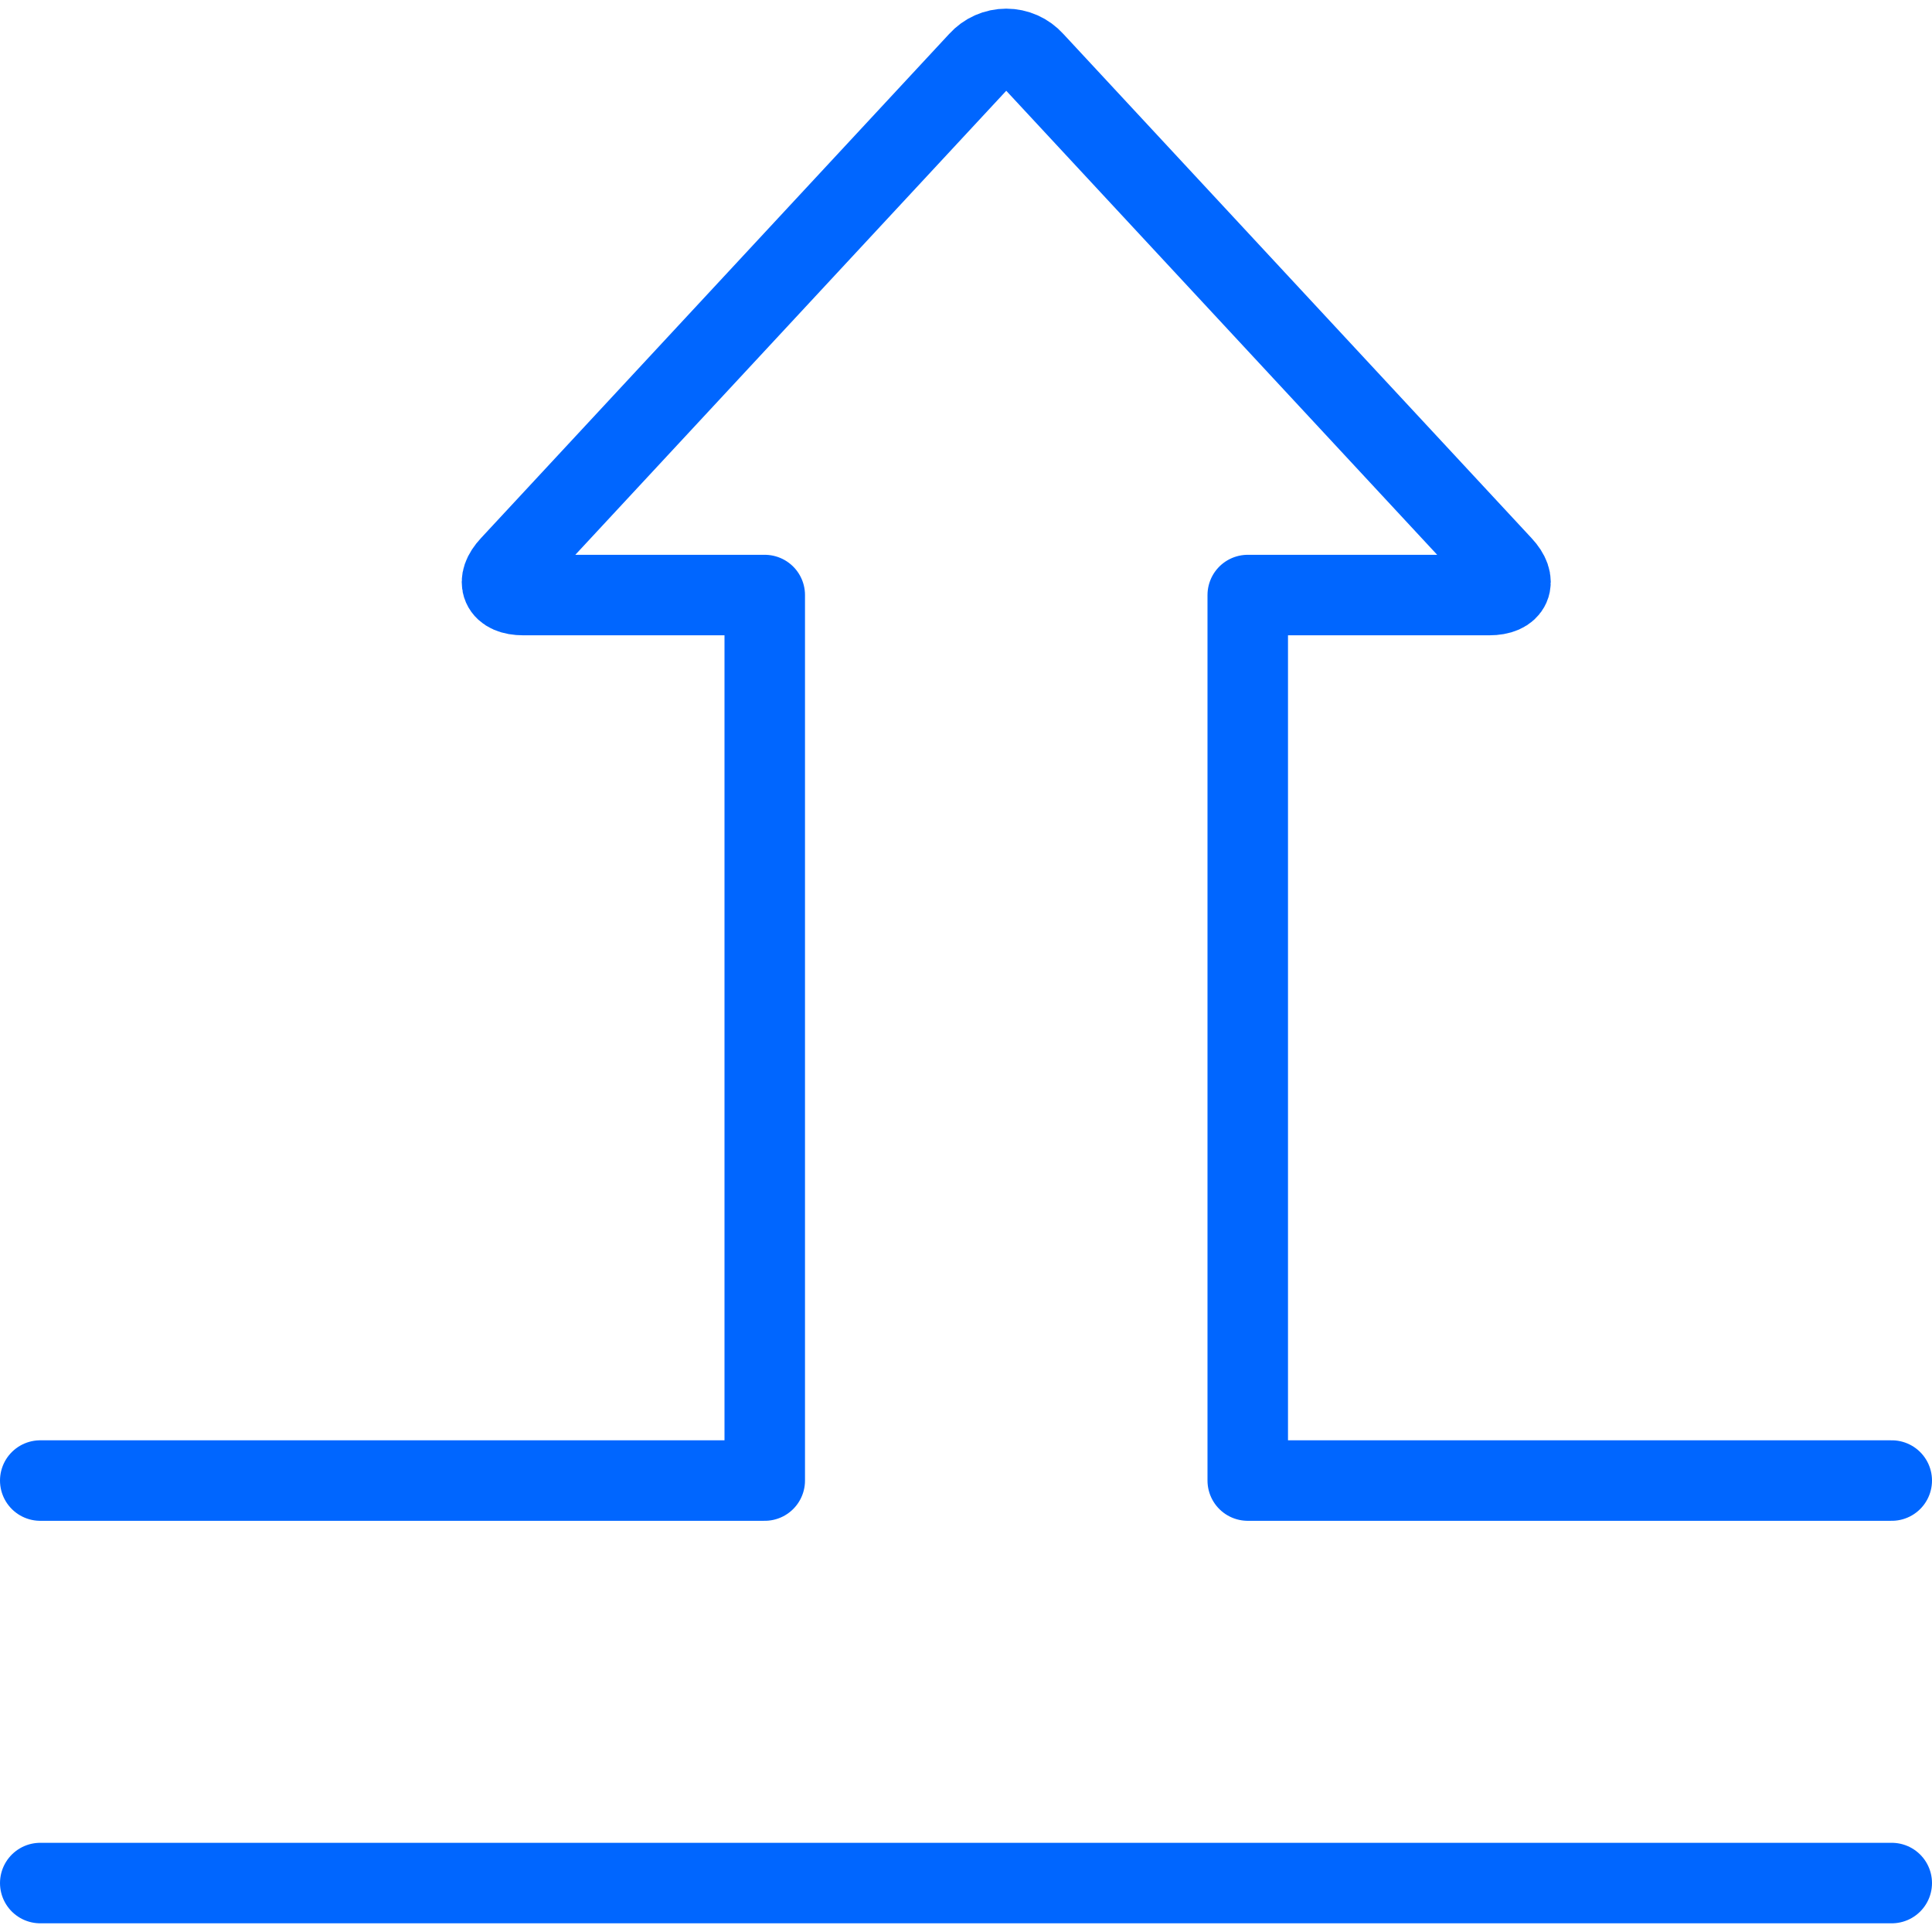
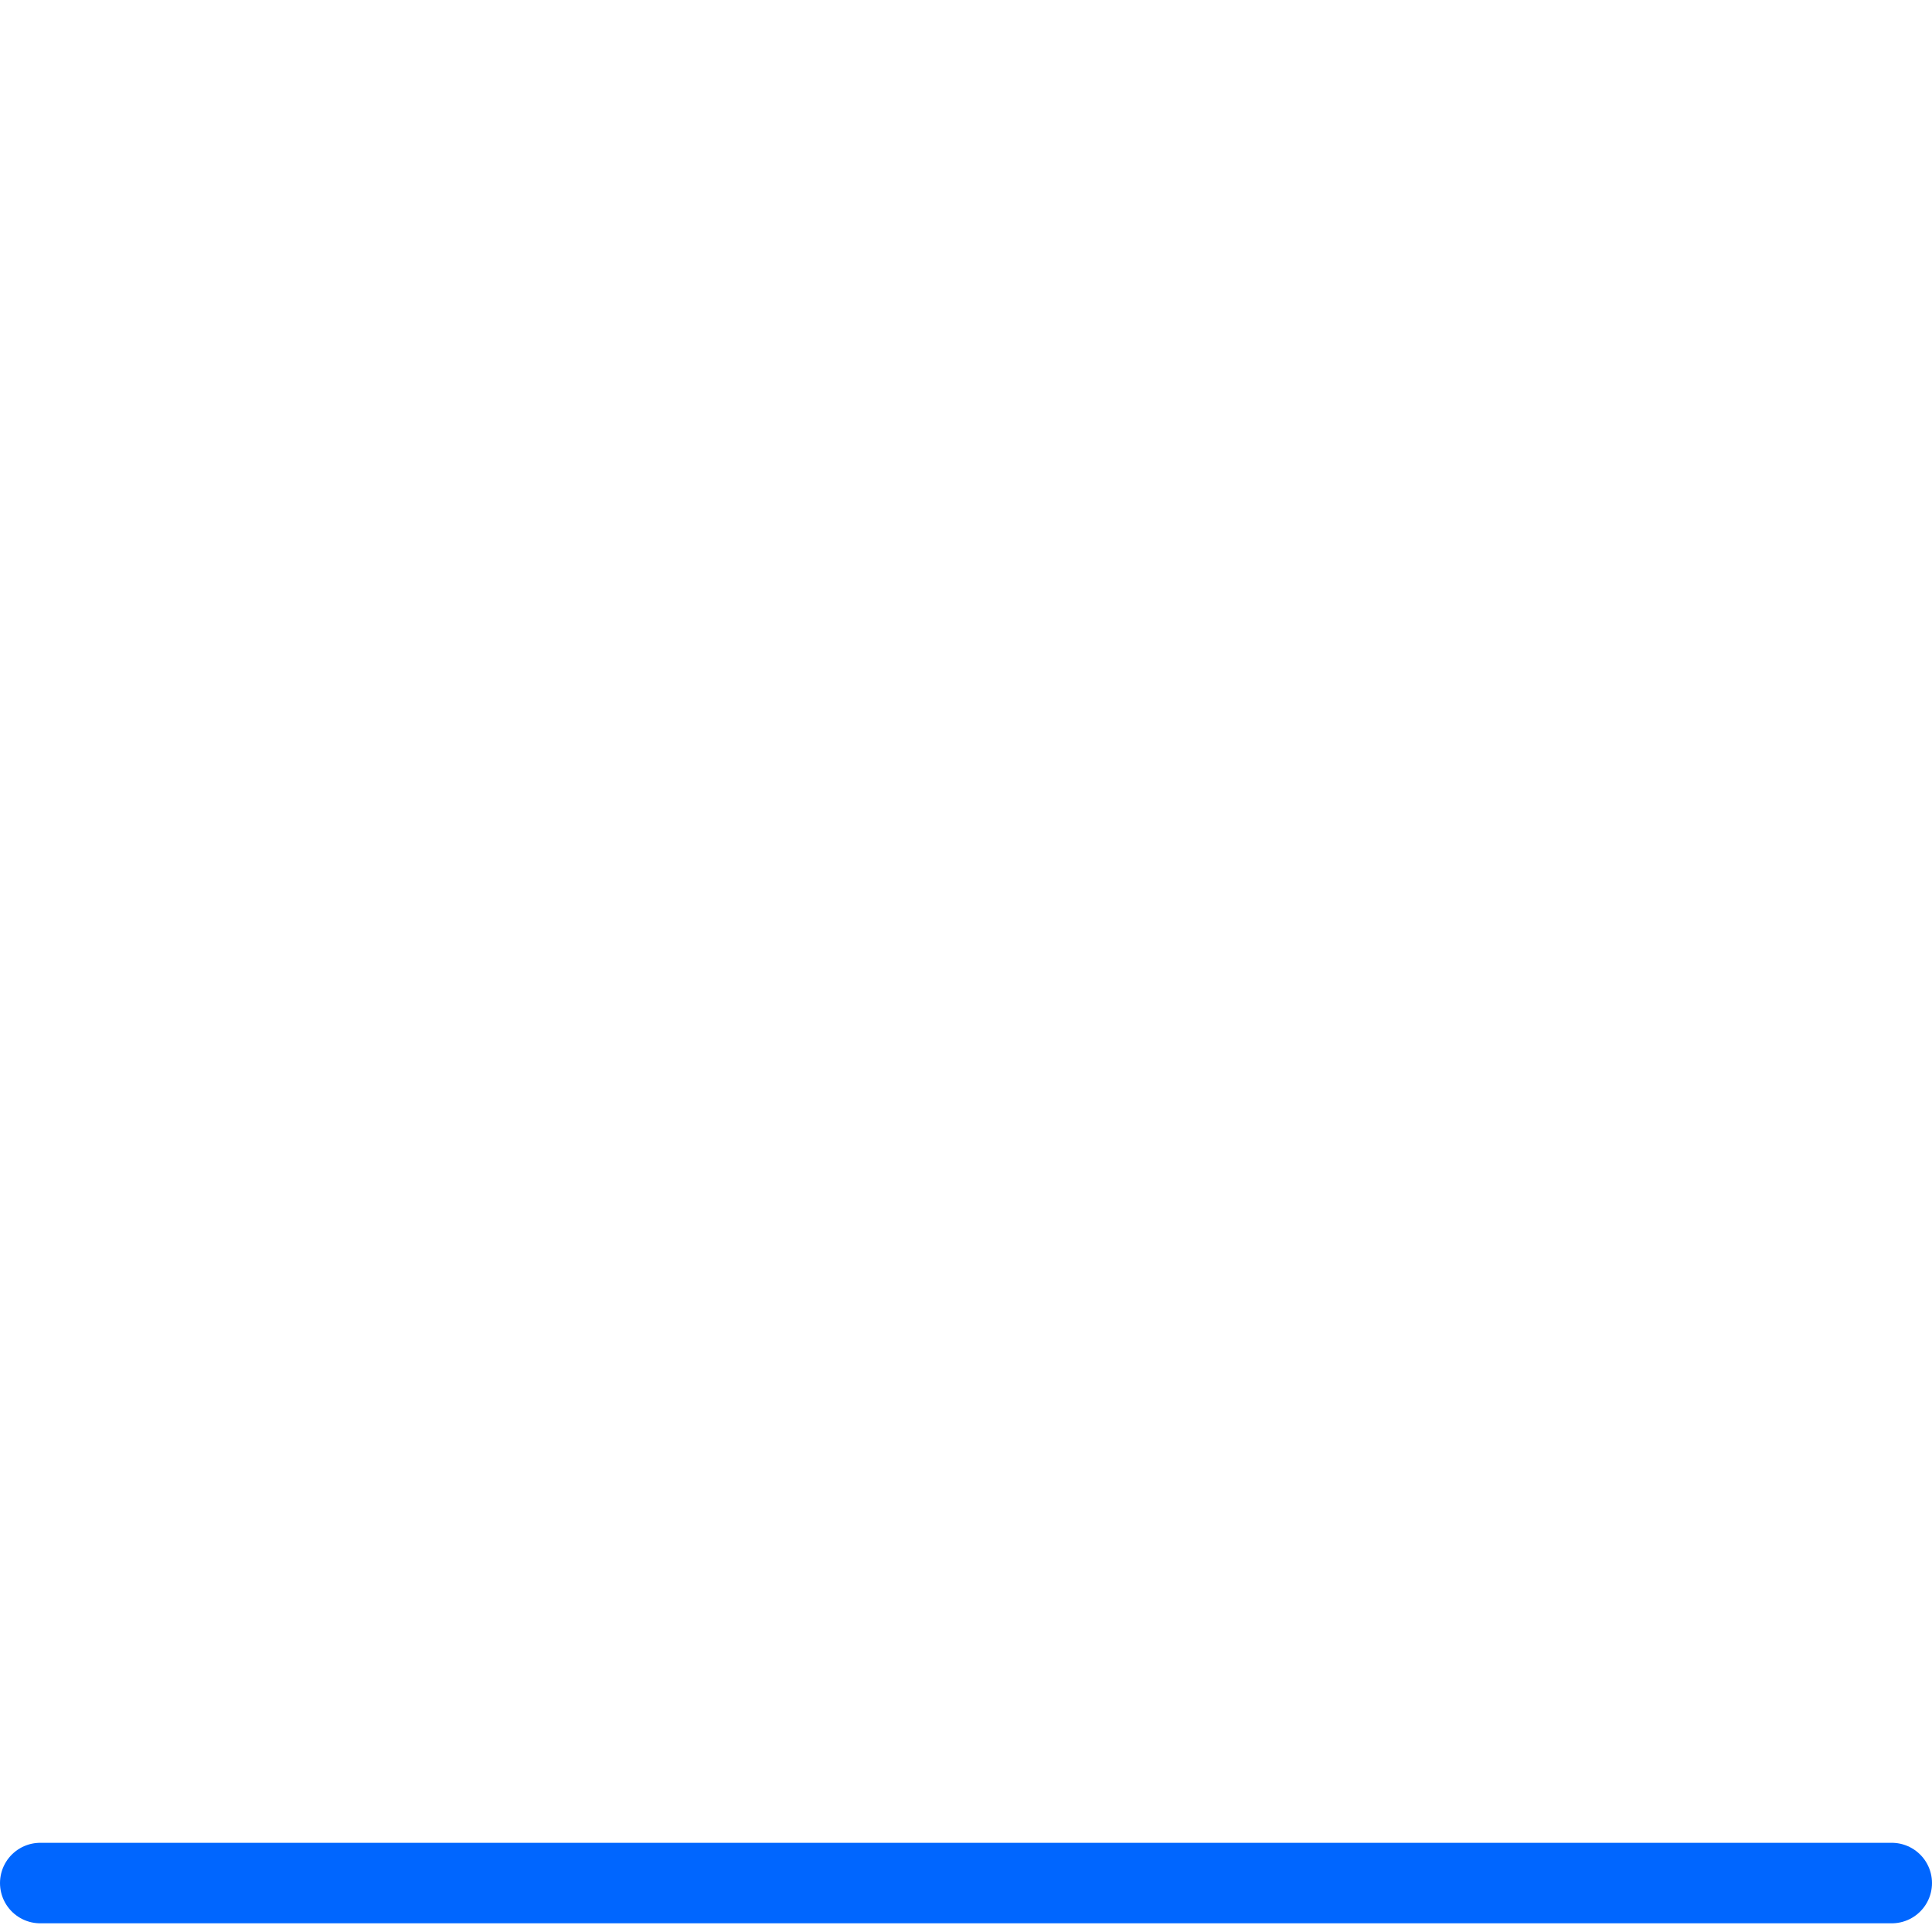
<svg xmlns="http://www.w3.org/2000/svg" fill="none" height="48" viewBox="0 0 48 48" width="48">
  <g stroke="#06f" stroke-linecap="round" stroke-linejoin="round" stroke-width="2">
-     <path d="m1 36.784h18v-22h-6c-.55 0-.694-.33-.32-.732l11.64-12.534c.086-.095.191-.172.308-.224.117-.052.244-.079.372-.079s.255.027.372.079c.117.052.222.129.308.224l11.64 12.534c.374.4.23.732-.32.732h-6v22h16" />
    <path d="m47 46.784h-46" />
  </g>
</svg>